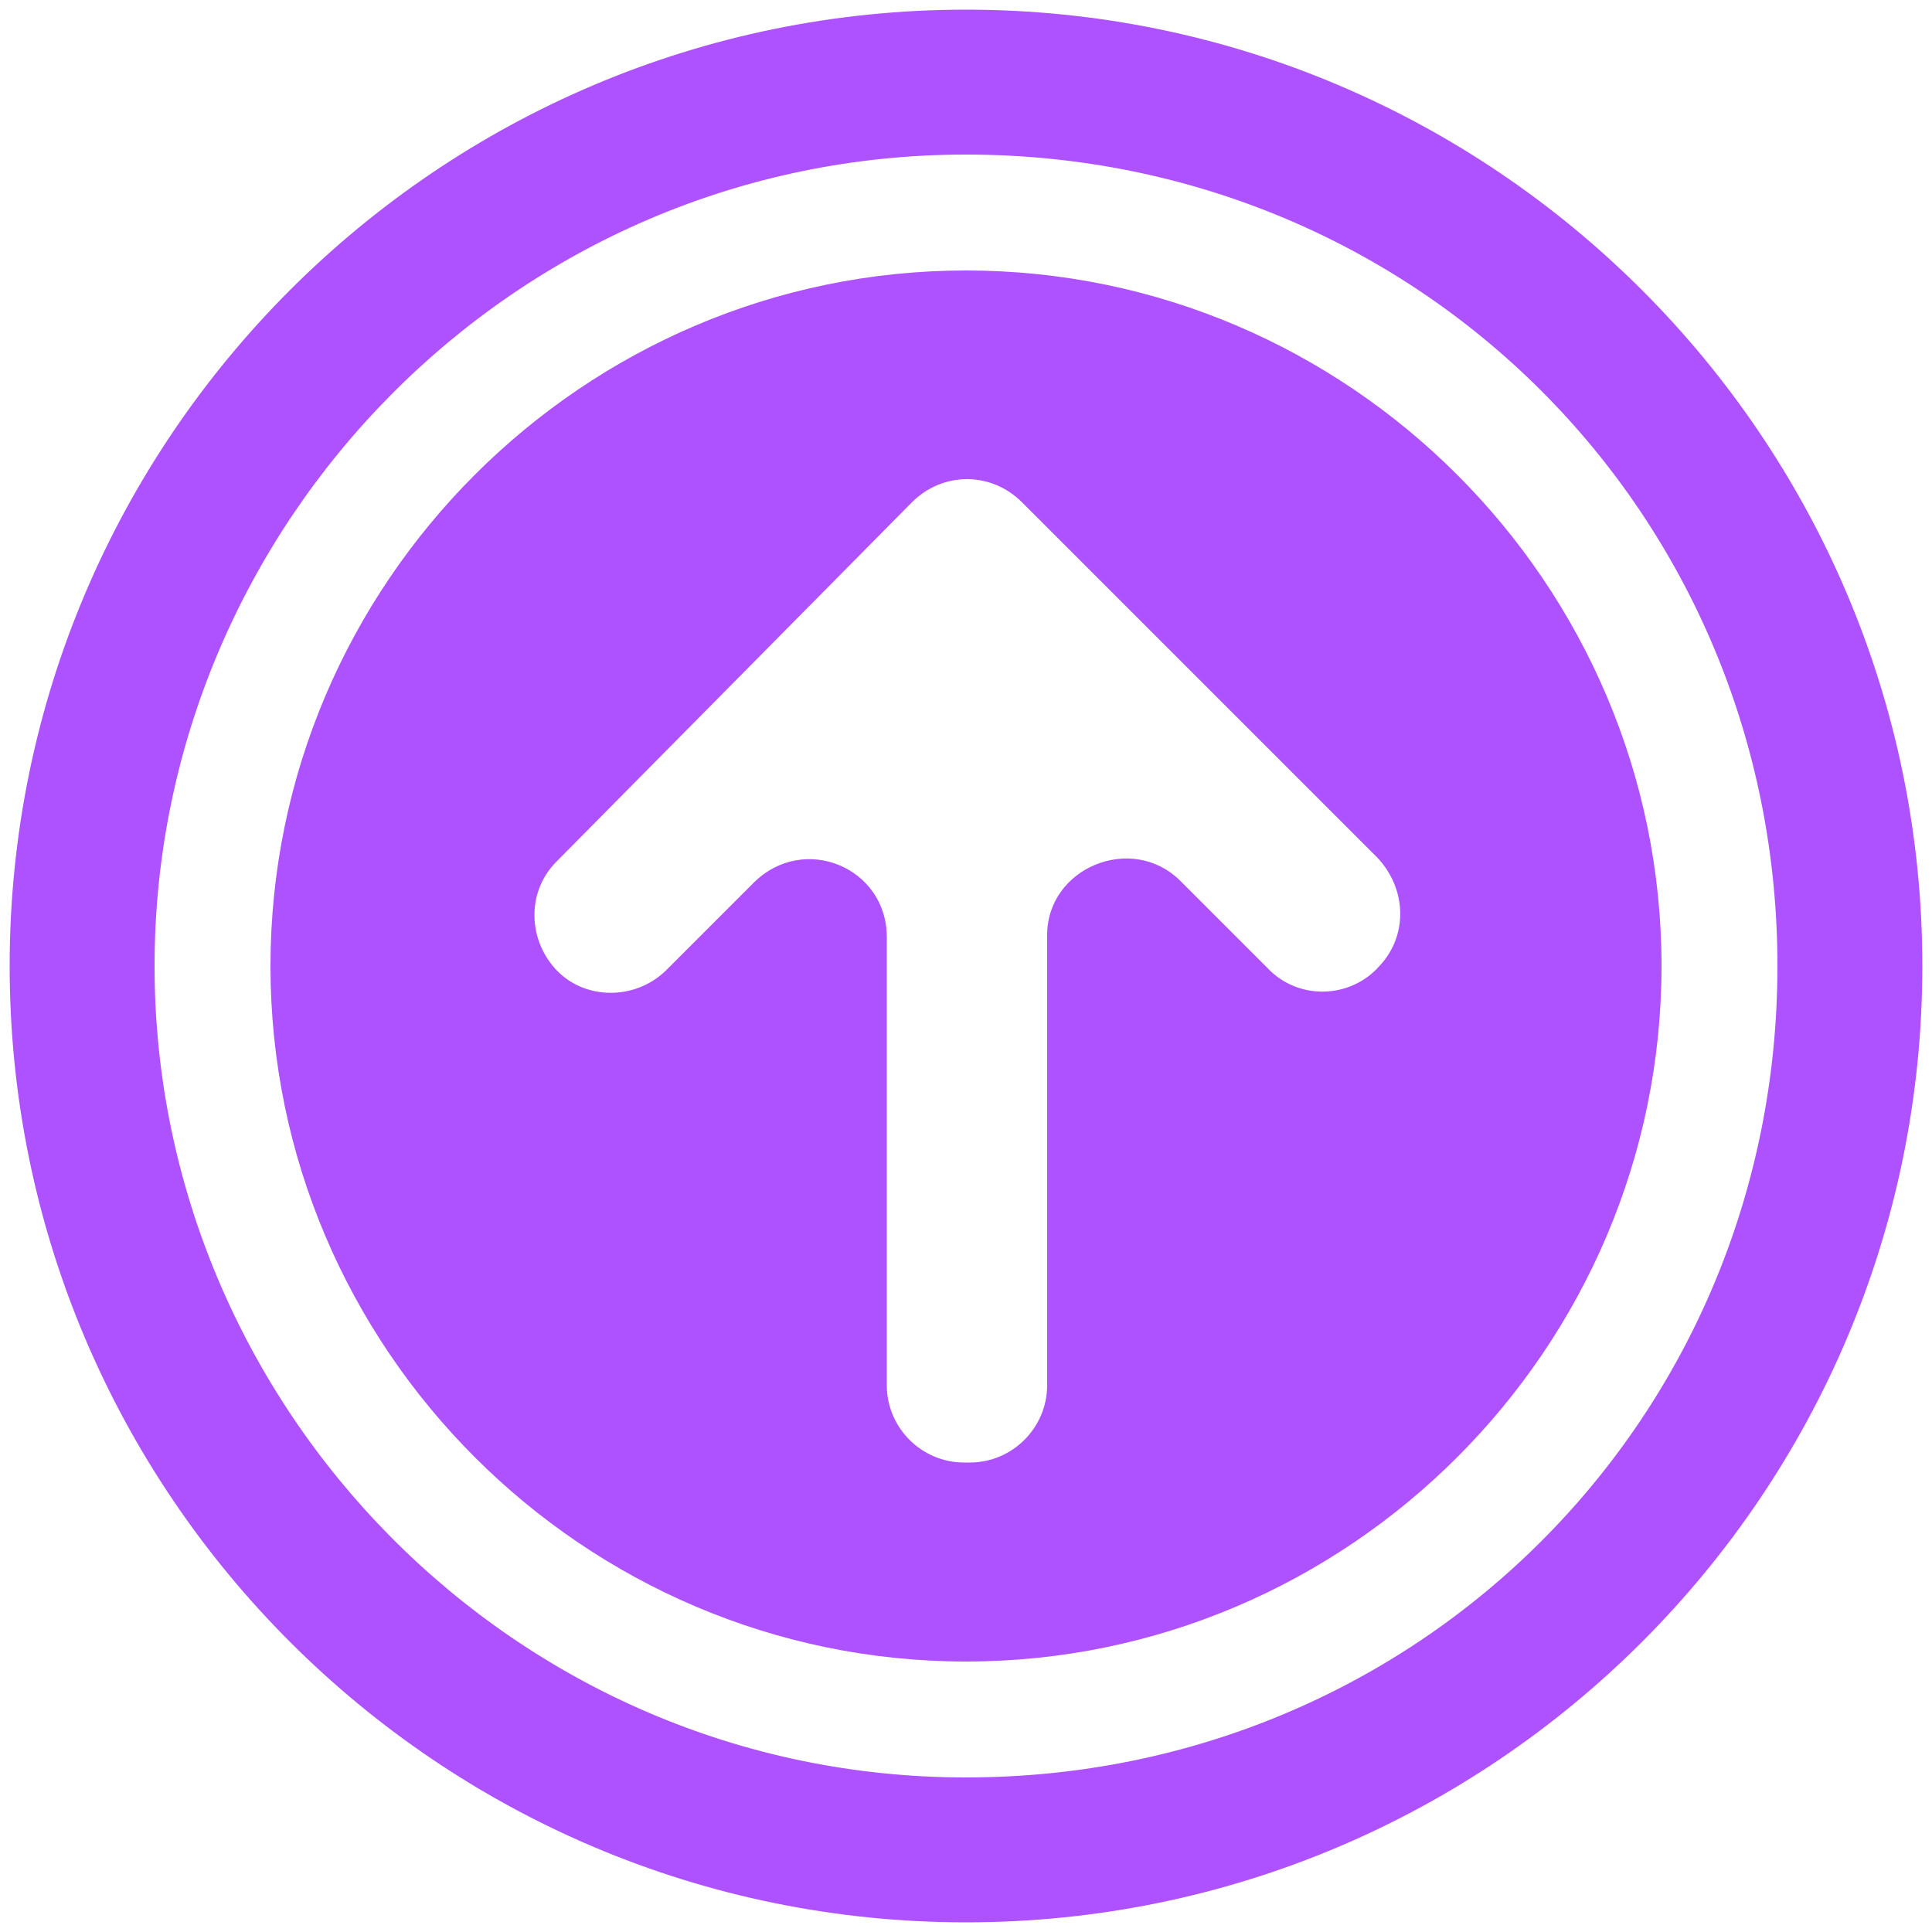
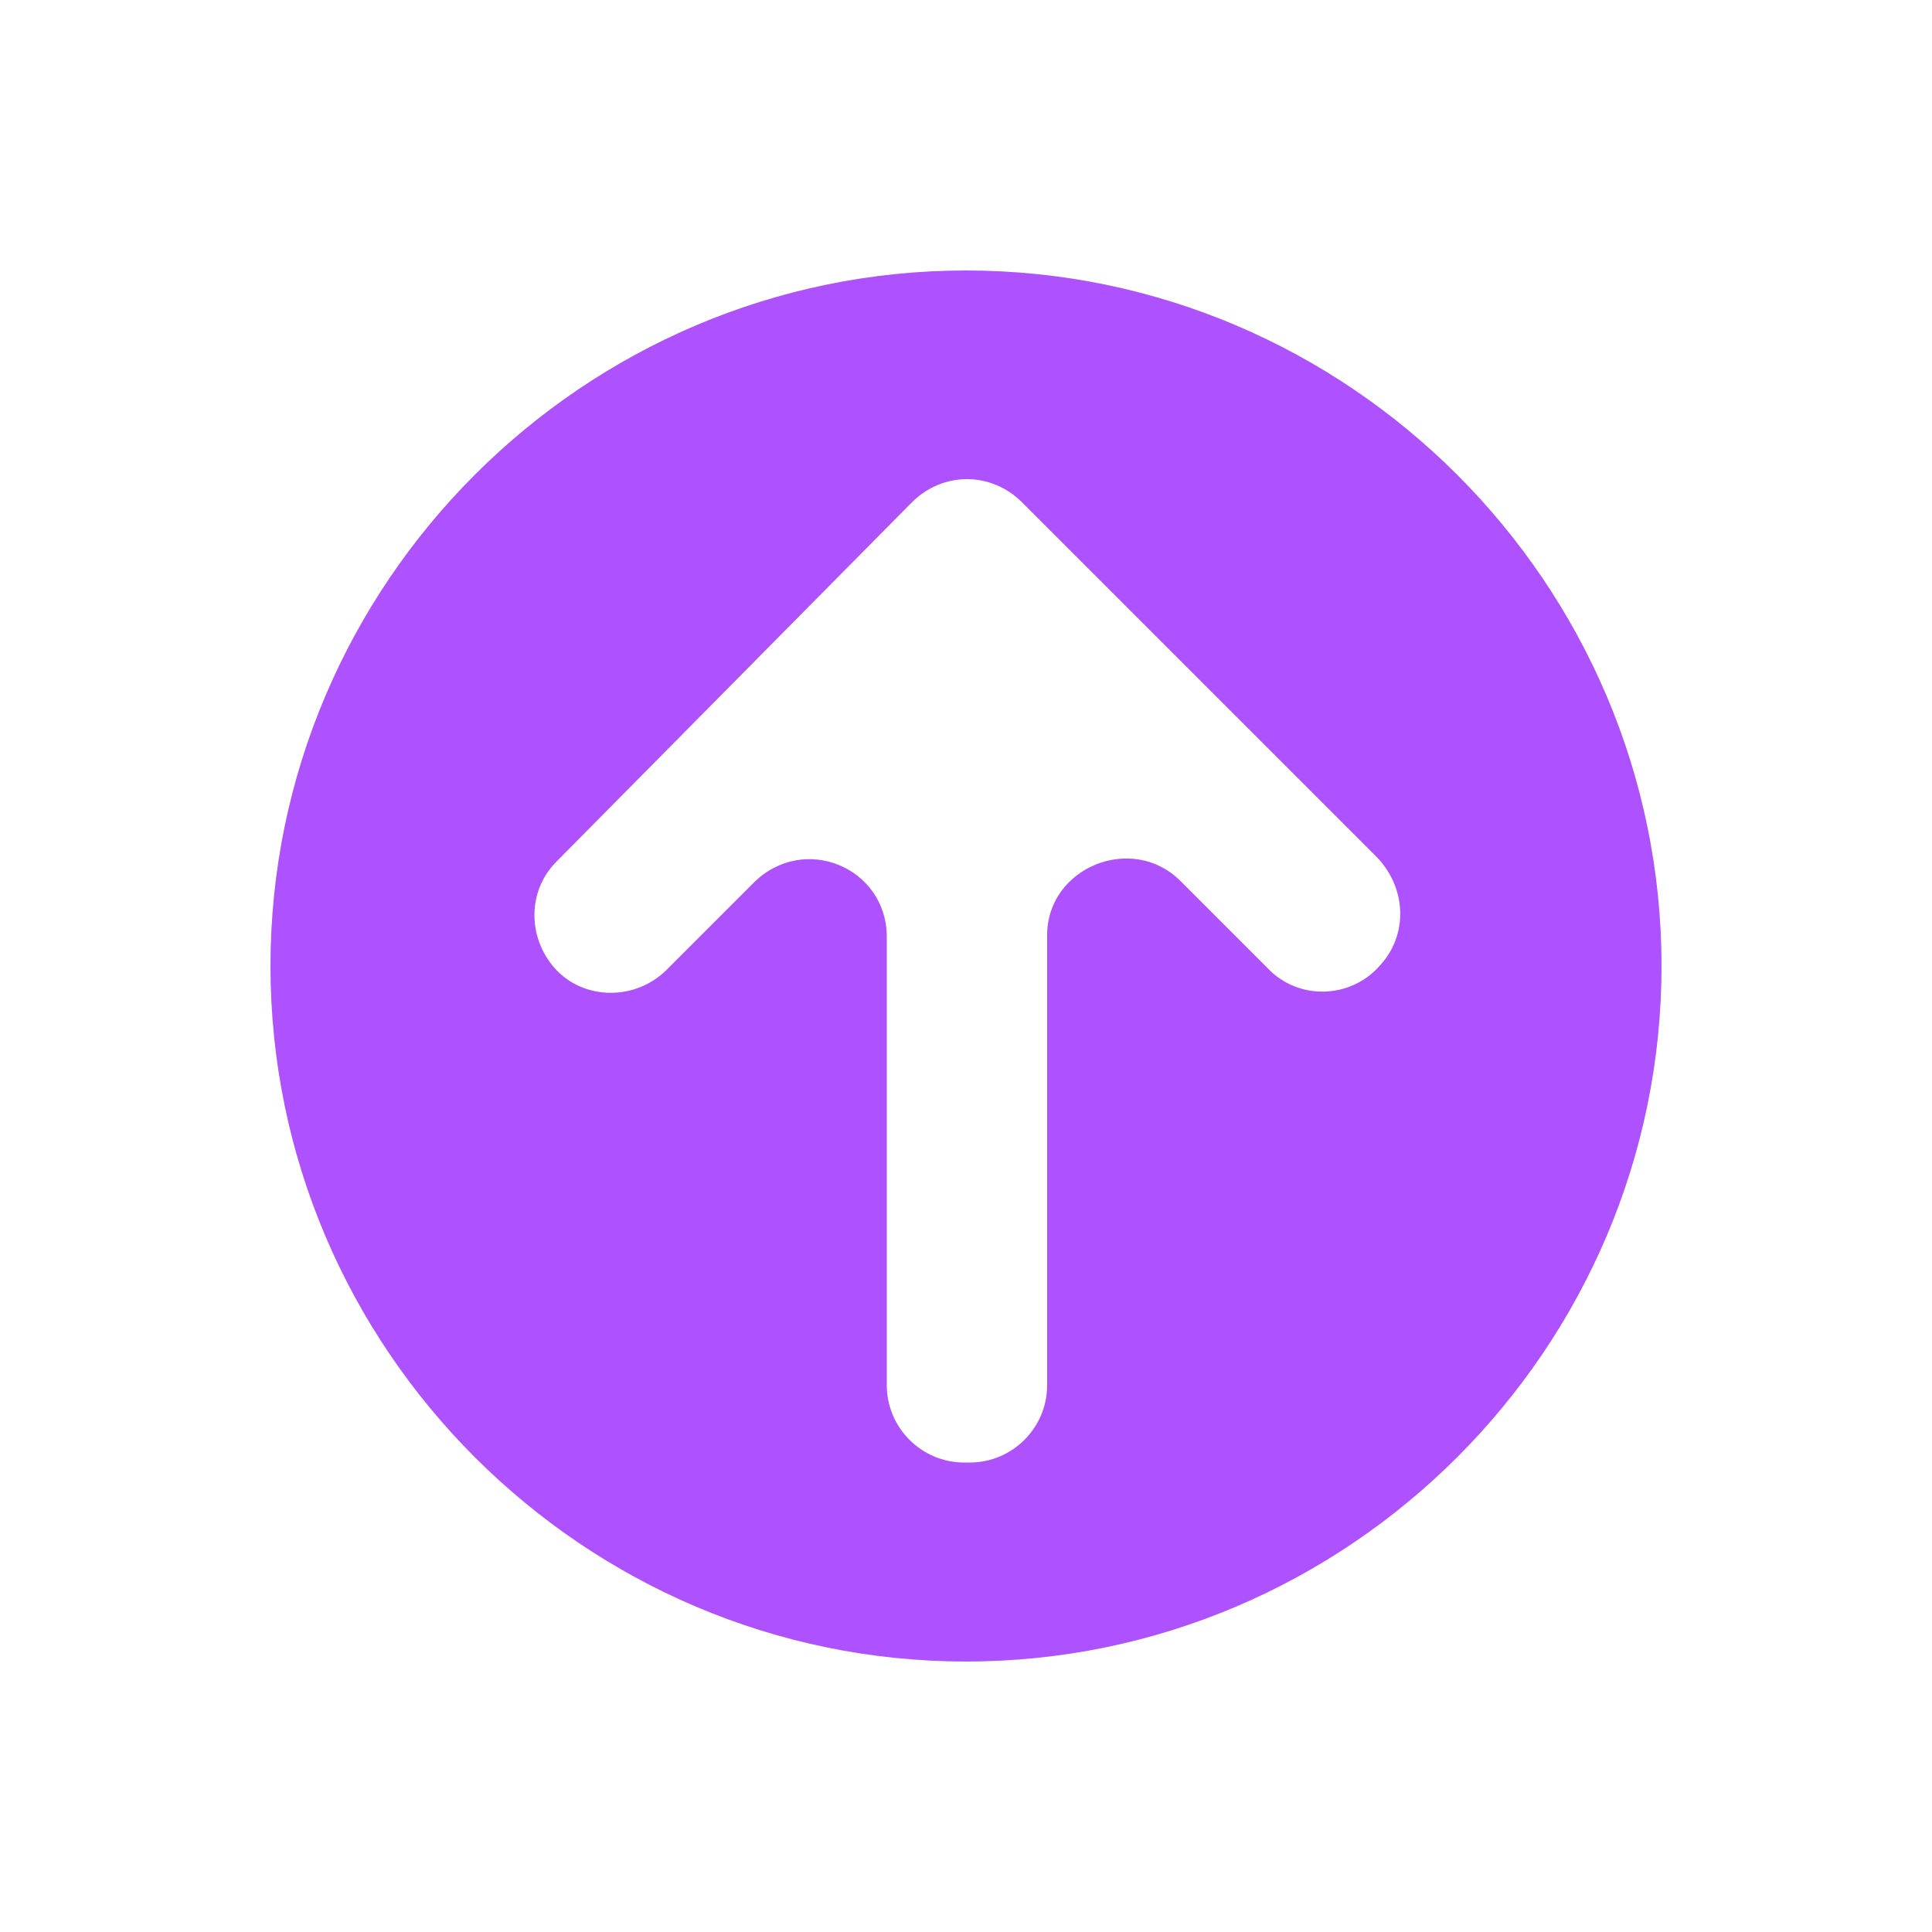
<svg xmlns="http://www.w3.org/2000/svg" class="icon" viewBox="0 0 1024 1024" version="1.1" width="200" height="200">
-   <path d="M512 5.12C232.448 5.12 5.12 232.448 5.12 512S232.448 1018.88 512 1018.88 1018.88 791.552 1018.88 512 791.552 5.12 512 5.12zM512 942.08C272.384 942.08 81.92 745.472 81.92 512S272.384 81.92 512 81.92s430.08 190.464 430.08 430.08-190.464 430.08-430.08 430.08z" fill="#ae52ff" p-id="4275" />
  <path d="M512 143.36c-202.752 0-368.64 165.888-368.64 368.64s165.888 368.64 368.64 368.64 368.64-165.888 368.64-368.64-165.888-368.64-368.64-368.64z m219.136 368.64c-15.36 17.408-43.008 18.432-59.392 1.024l-46.08-46.08c-25.6-25.6-70.656-7.168-70.656 28.672v238.592c0 22.528-18.432 40.96-40.96 40.96h-3.072c-22.528 0-40.96-18.432-40.96-40.96V496.64c0-36.864-44.032-55.296-70.656-28.672l-46.08 46.08c-16.384 16.384-44.032 16.384-59.392-1.024-14.336-16.384-14.336-40.96 1.024-56.32L483.328 266.24c16.384-16.384 41.984-16.384 58.368 0l188.416 188.416c15.36 16.384 16.384 40.96 1.024 57.344z" fill="#ae52ff" />
</svg>